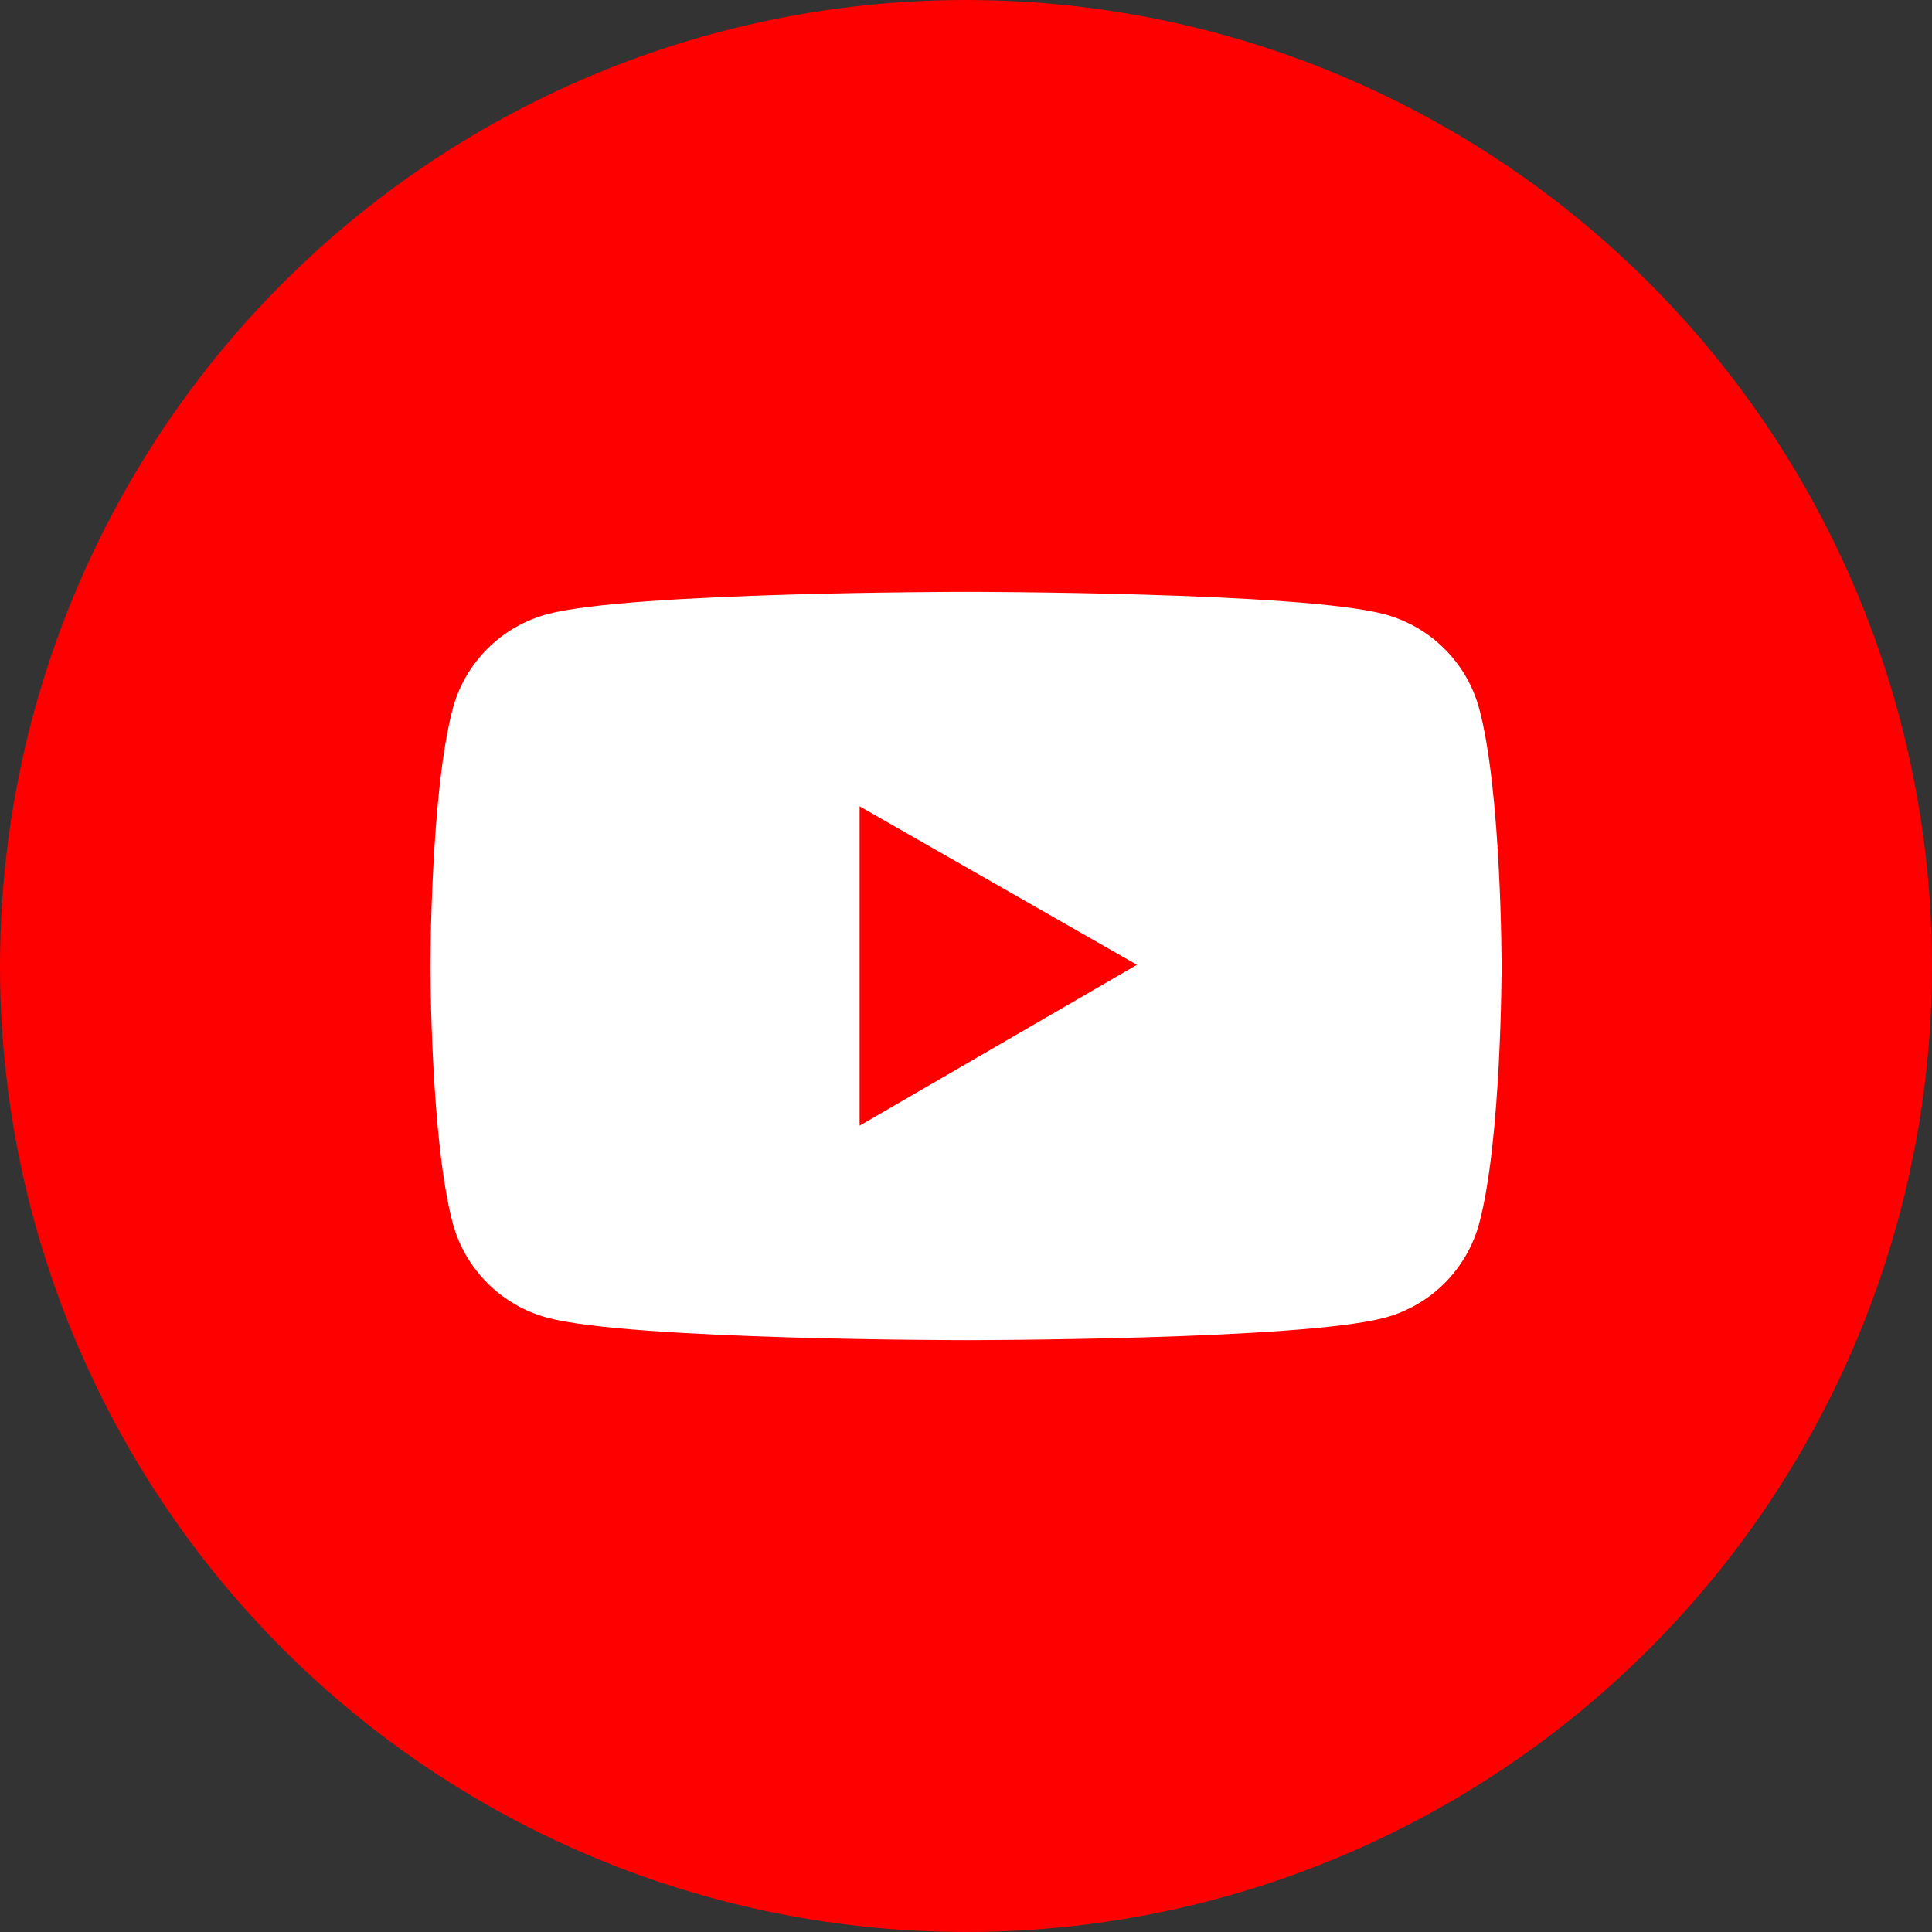
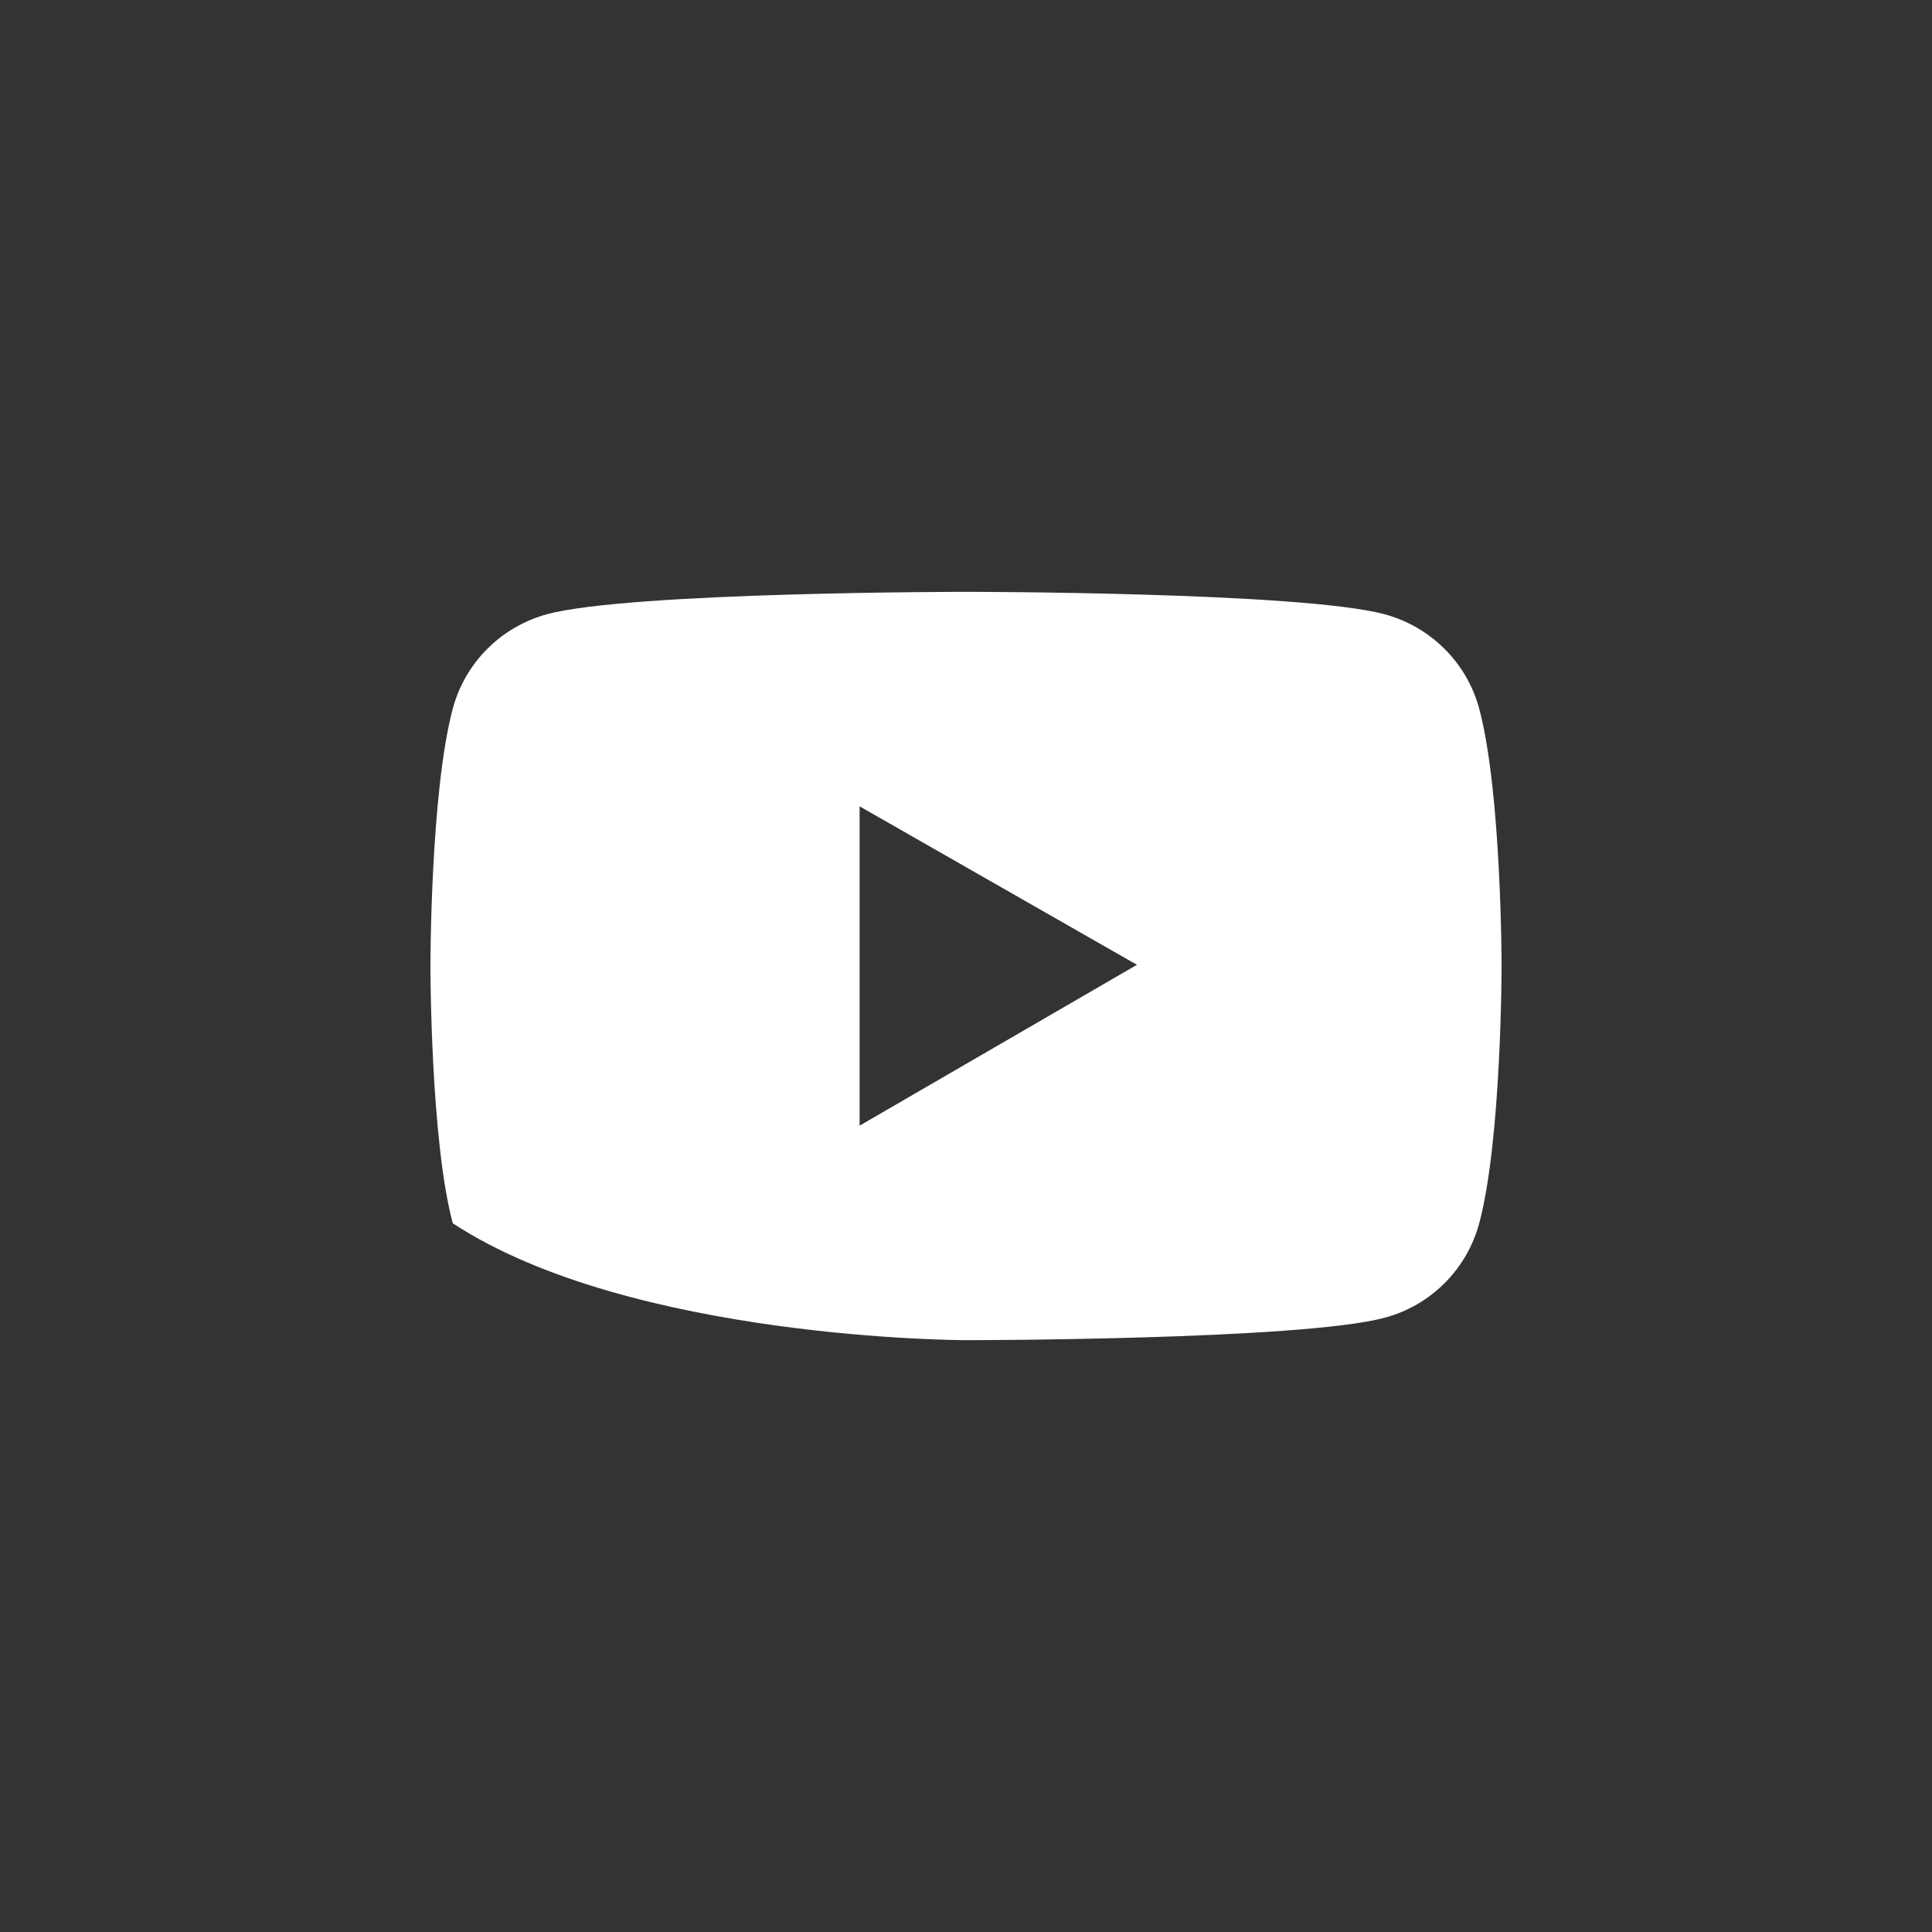
<svg xmlns="http://www.w3.org/2000/svg" width="42" height="42" viewBox="0 0 42 42" fill="none">
  <rect x="0" y="0" width="42" height="42" fill="#333333" stroke="none" />
-   <circle cx="21" cy="21" r="21" fill="#FF0000" />
-   <path d="M32.157 15.407C32.025 14.915 31.765 14.466 31.403 14.106C31.042 13.745 30.592 13.486 30.099 13.353C28.282 12.866 21 12.866 21 12.866C21 12.866 13.718 12.866 11.901 13.35C11.408 13.483 10.957 13.742 10.596 14.103C10.235 14.463 9.975 14.912 9.843 15.405C9.357 17.218 9.357 21 9.357 21C9.357 21 9.357 24.782 9.843 26.593C10.111 27.593 10.901 28.381 11.901 28.647C13.718 29.134 21 29.134 21 29.134C21 29.134 28.282 29.134 30.099 28.647C31.102 28.381 31.889 27.593 32.157 26.593C32.643 24.782 32.643 21 32.643 21C32.643 21 32.643 17.218 32.157 15.407ZM18.687 24.471V17.529L24.716 20.974L18.687 24.471Z" fill="white" />
+   <path d="M32.157 15.407C32.025 14.915 31.765 14.466 31.403 14.106C31.042 13.745 30.592 13.486 30.099 13.353C28.282 12.866 21 12.866 21 12.866C21 12.866 13.718 12.866 11.901 13.35C11.408 13.483 10.957 13.742 10.596 14.103C10.235 14.463 9.975 14.912 9.843 15.405C9.357 17.218 9.357 21 9.357 21C9.357 21 9.357 24.782 9.843 26.593C13.718 29.134 21 29.134 21 29.134C21 29.134 28.282 29.134 30.099 28.647C31.102 28.381 31.889 27.593 32.157 26.593C32.643 24.782 32.643 21 32.643 21C32.643 21 32.643 17.218 32.157 15.407ZM18.687 24.471V17.529L24.716 20.974L18.687 24.471Z" fill="white" />
</svg>